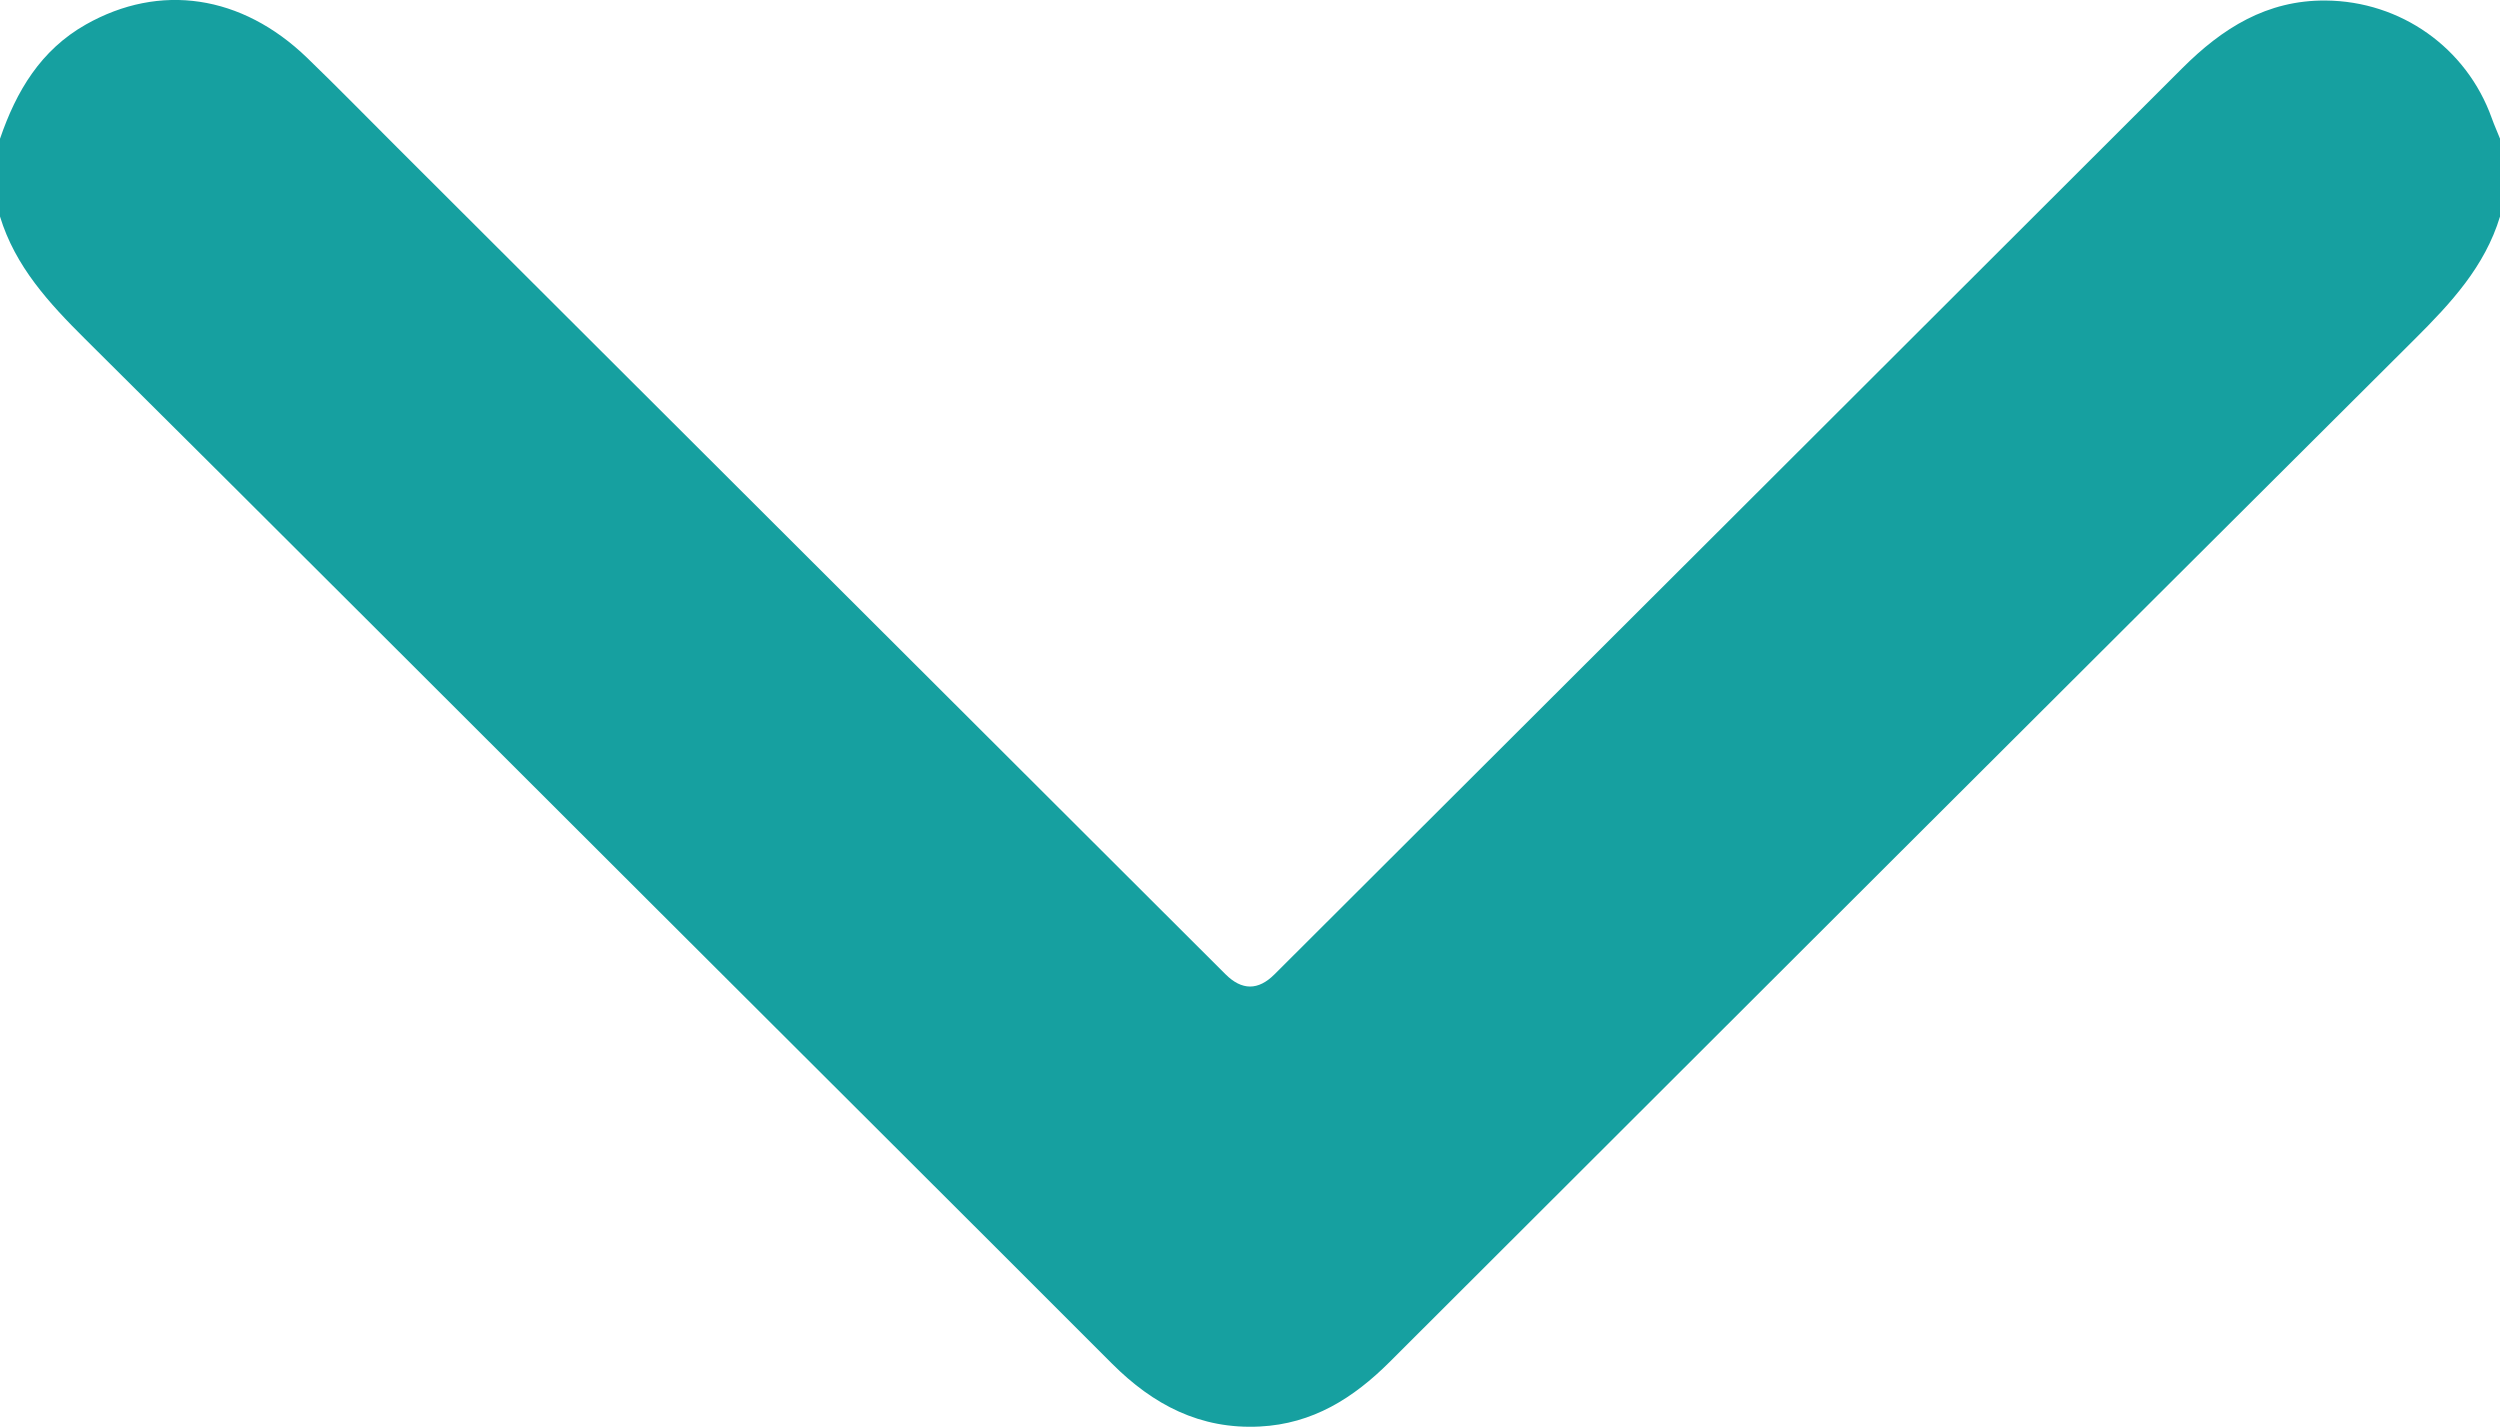
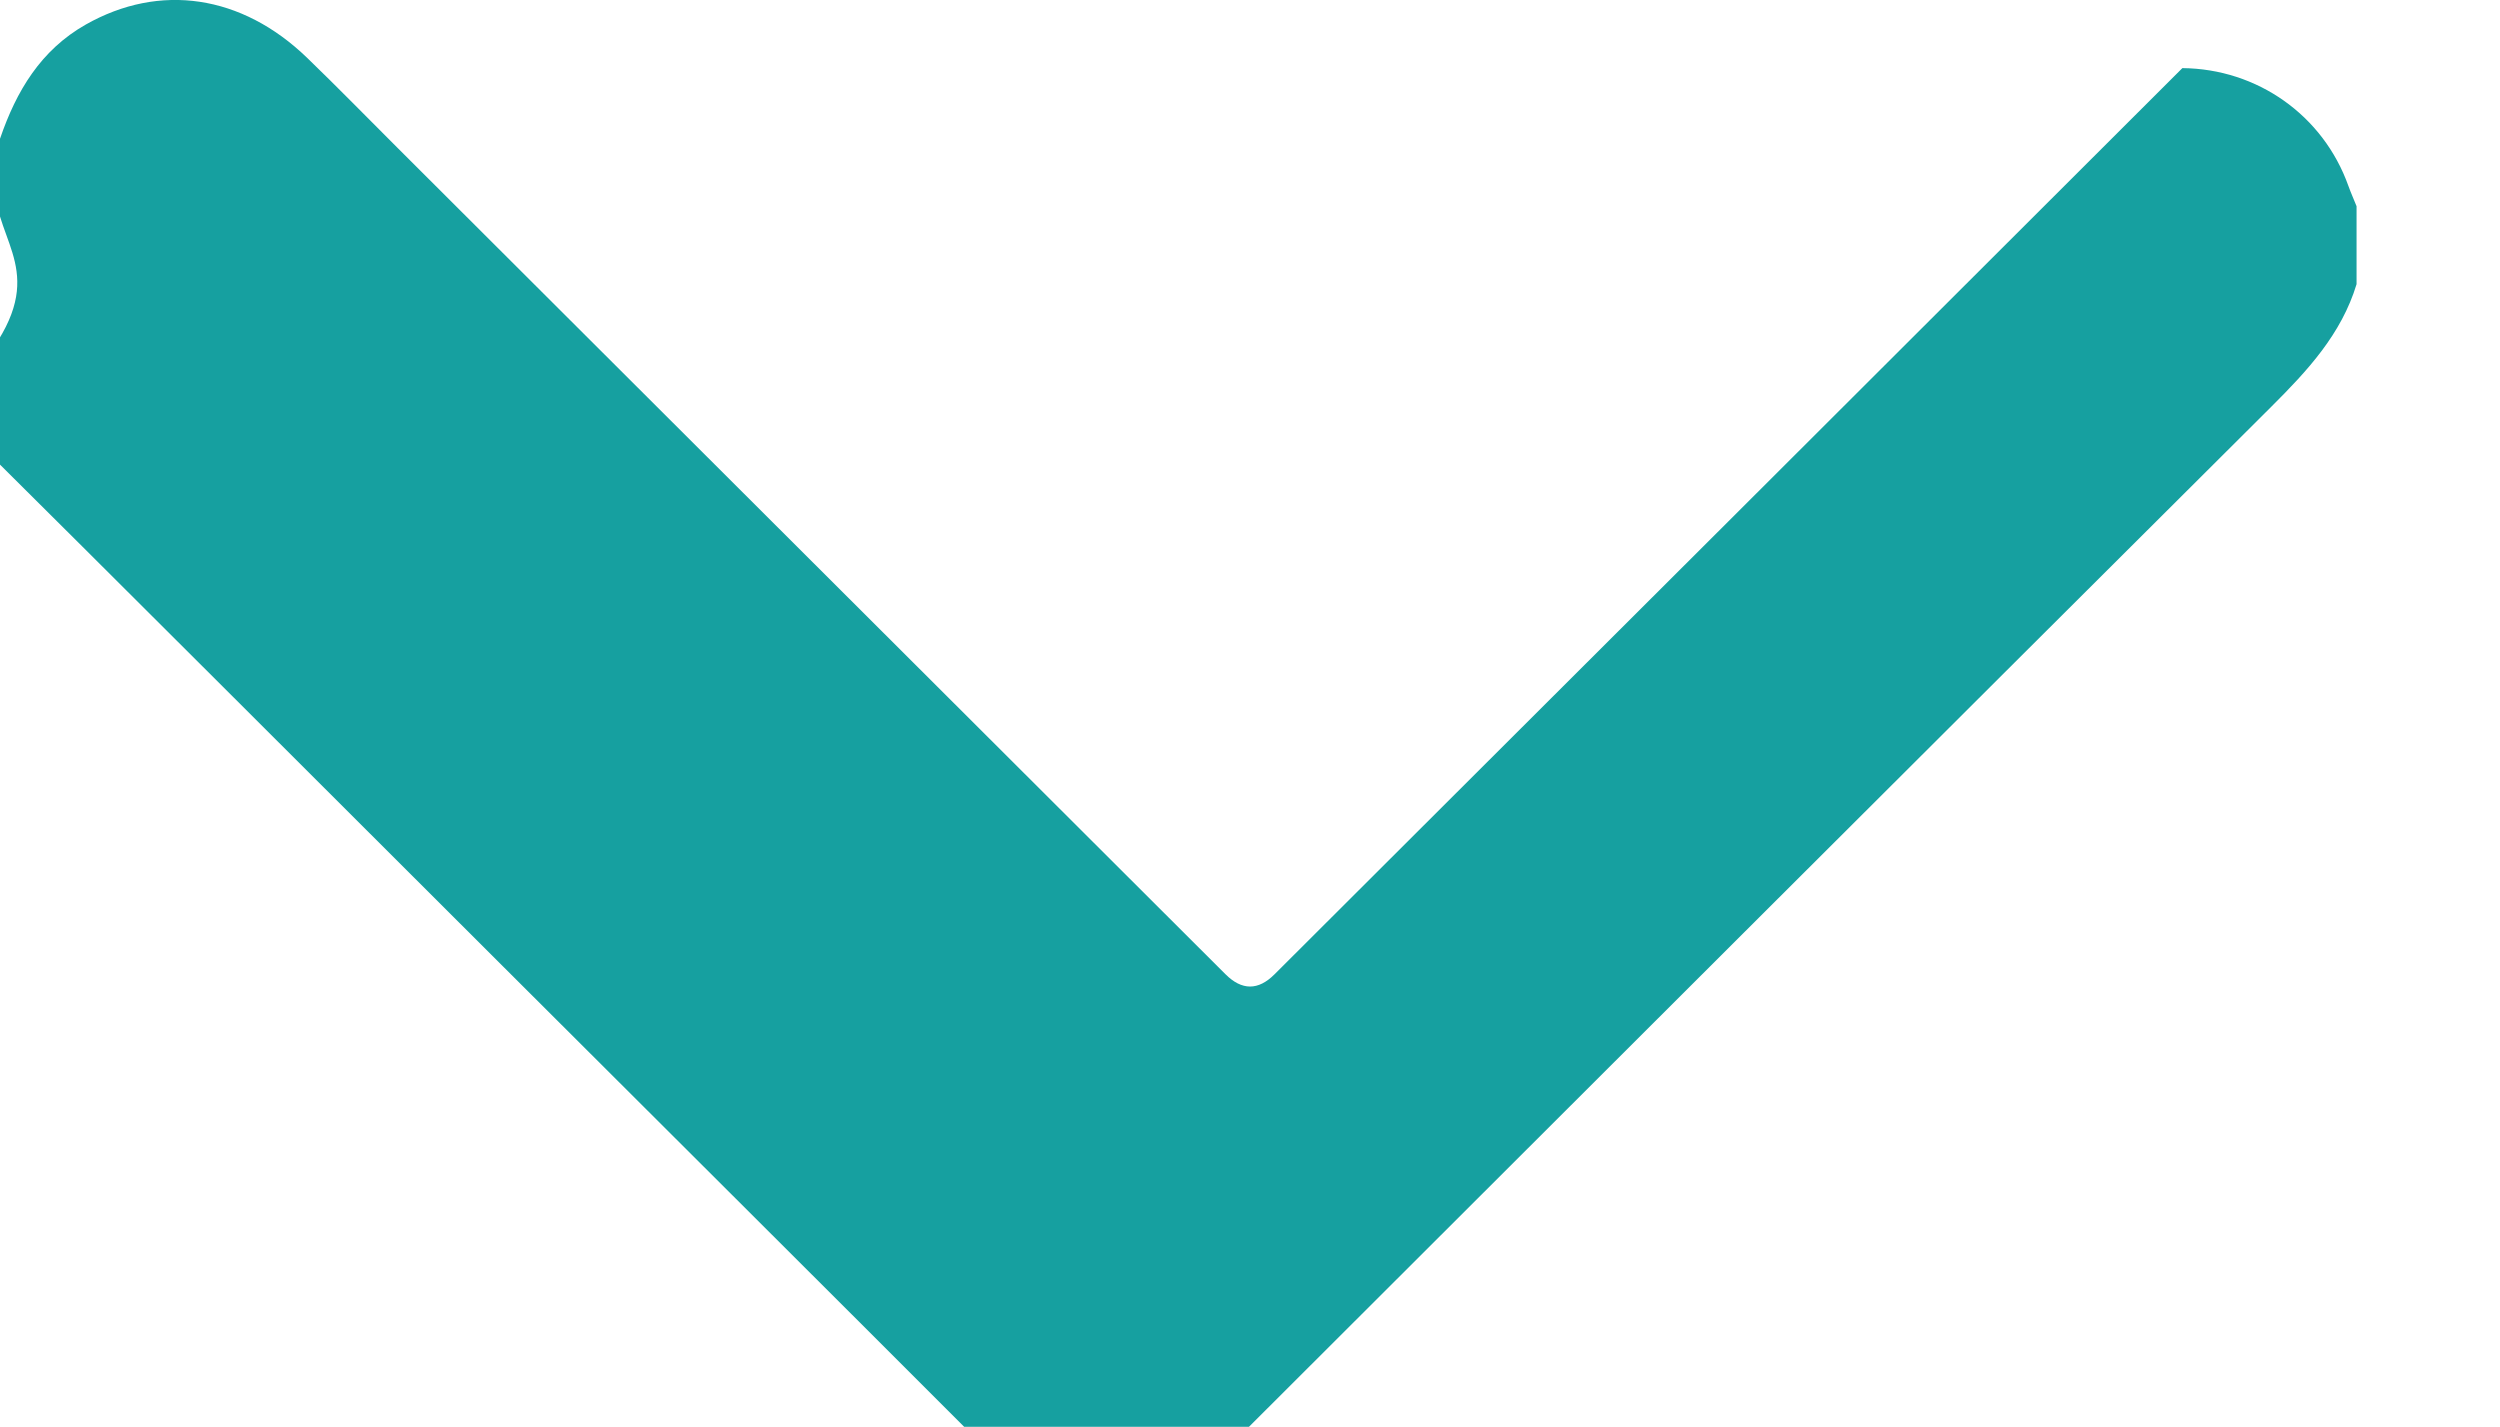
<svg xmlns="http://www.w3.org/2000/svg" id="Ebene_1" viewBox="0 0 333.24 190.19">
  <defs>
    <style>.cls-1{fill:#16a0a0;}</style>
  </defs>
-   <path class="cls-1" d="m.01,18.47C2.17,12.16,5.42,6.68,11.44,3.27c9.86-5.58,20.78-3.98,29.49,4.43,4.05,3.91,7.99,7.95,11.98,11.93,36.81,36.74,73.63,73.49,110.44,110.23,2.18,2.18,4.36,2.19,6.53.02,40.34-40.26,80.7-80.52,121.02-120.8C296.22,3.77,302.15,0,310.02.07c9.97.09,18.77,6.27,22.13,15.7.33.92.73,1.8,1.09,2.71v10.39c-2.02,6.66-6.54,11.53-11.35,16.32-45.59,45.41-91.13,90.89-136.66,136.36-4.83,4.82-10.26,8.25-17.31,8.6-7.95.4-14.22-2.91-19.68-8.37-20.67-20.69-41.4-41.34-62.1-62-24.92-24.87-49.81-49.78-74.79-74.59C6.54,40.41,2.03,35.52,0,28.86v-10.39h.01Z" />
+   <path class="cls-1" d="m.01,18.47C2.17,12.16,5.42,6.68,11.44,3.27c9.86-5.58,20.78-3.98,29.49,4.43,4.05,3.91,7.99,7.95,11.98,11.93,36.81,36.74,73.63,73.49,110.44,110.23,2.18,2.18,4.36,2.19,6.53.02,40.34-40.26,80.7-80.52,121.02-120.8c9.97.09,18.77,6.27,22.13,15.7.33.92.73,1.8,1.09,2.71v10.39c-2.02,6.66-6.54,11.53-11.35,16.32-45.59,45.41-91.13,90.89-136.66,136.36-4.83,4.82-10.26,8.25-17.31,8.6-7.95.4-14.22-2.91-19.68-8.37-20.67-20.69-41.4-41.34-62.1-62-24.92-24.87-49.81-49.78-74.79-74.59C6.54,40.41,2.03,35.52,0,28.86v-10.39h.01Z" />
</svg>